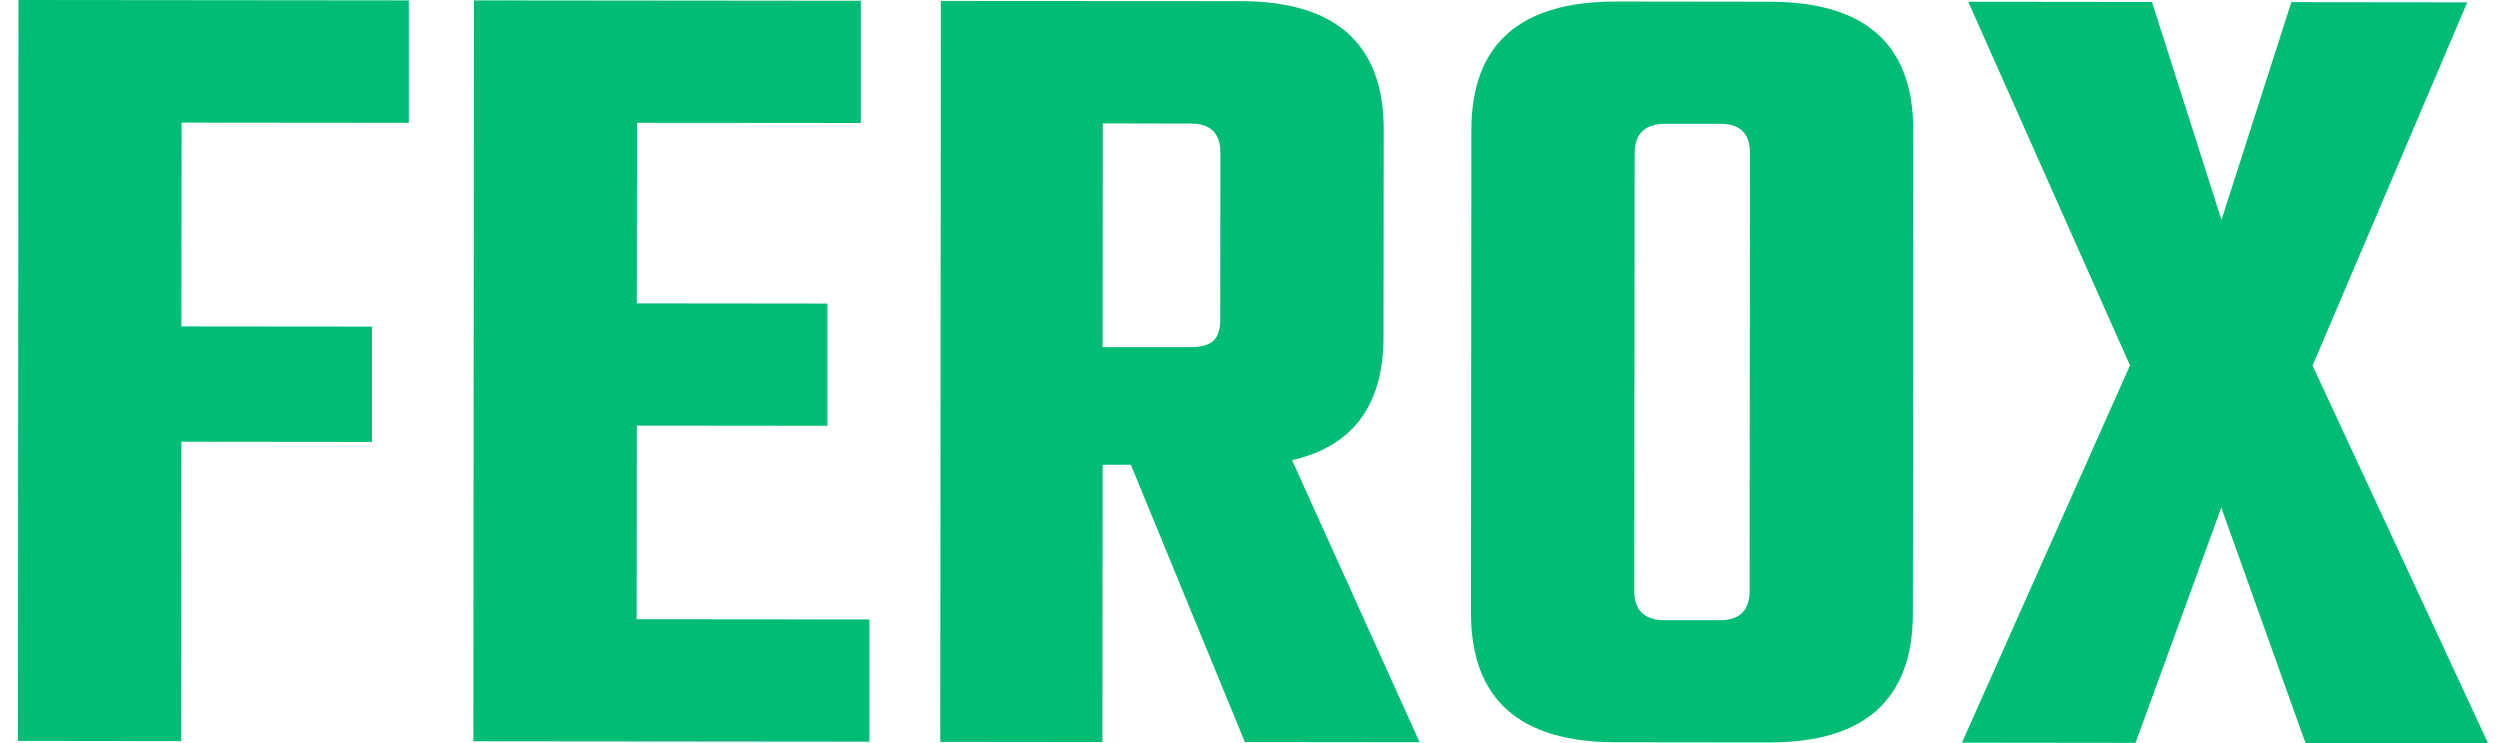
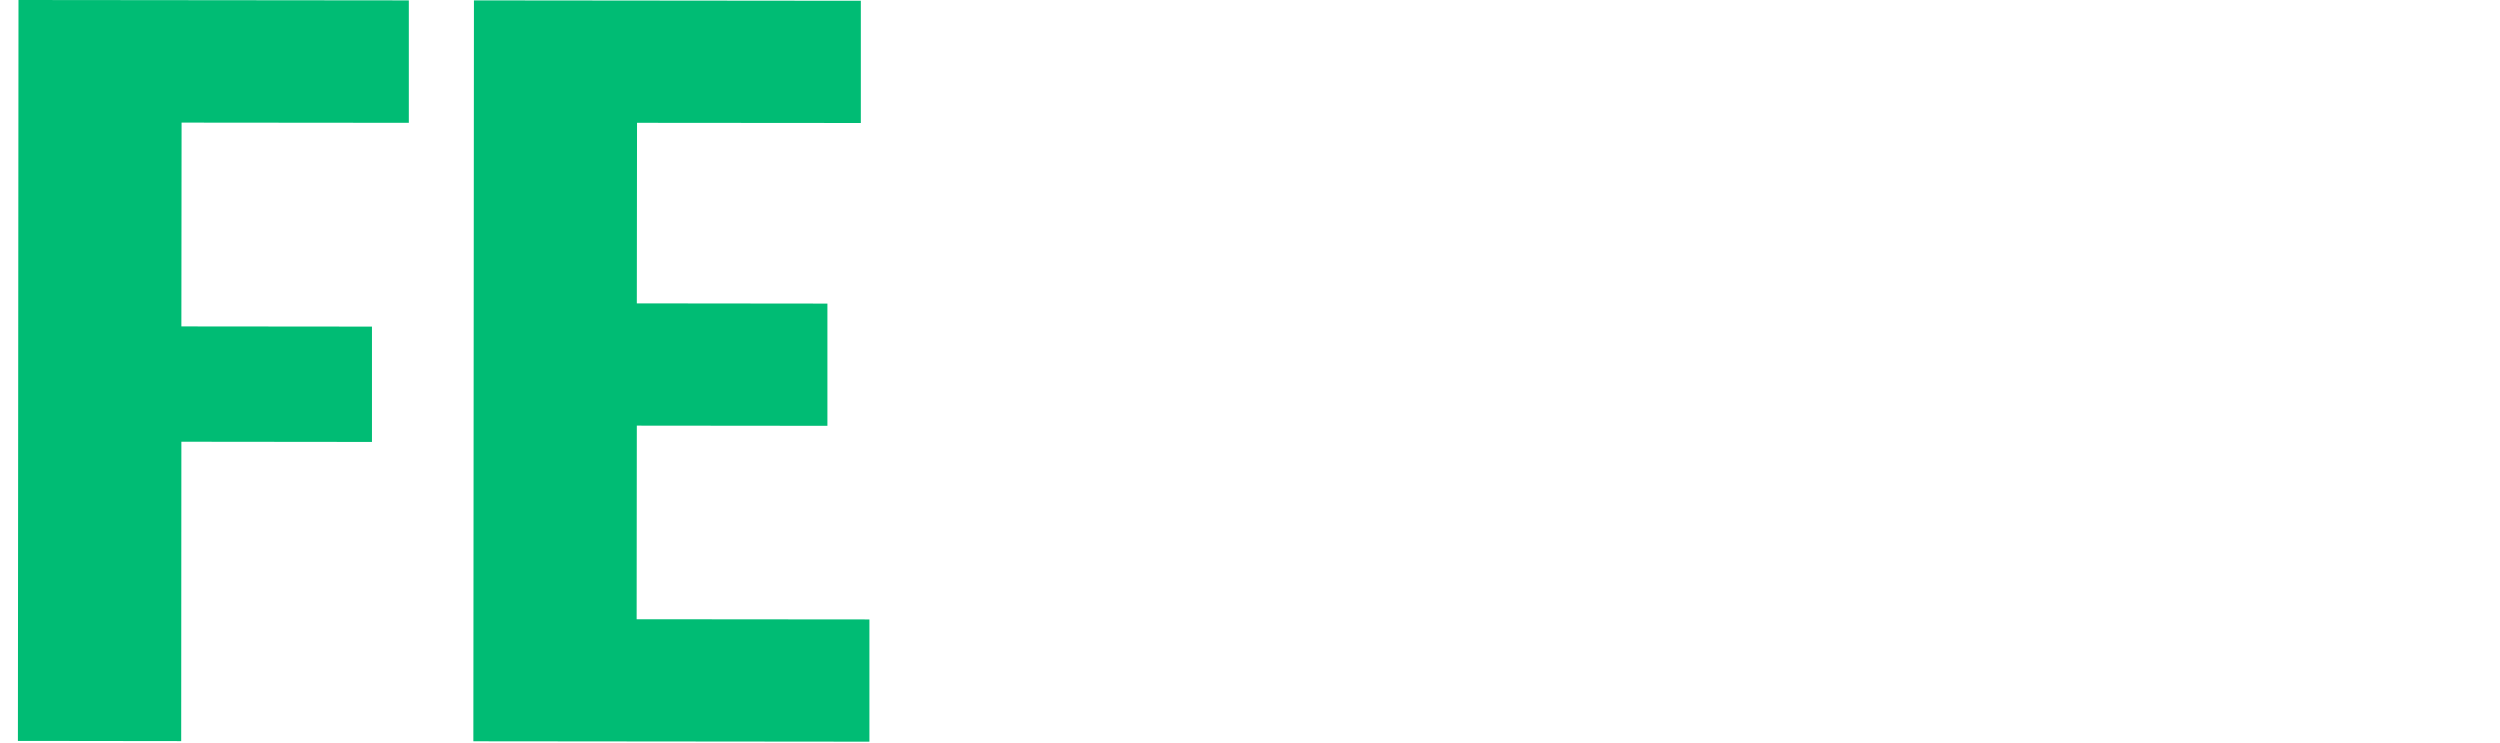
<svg xmlns="http://www.w3.org/2000/svg" width="111" height="33" viewBox="0 0 111 33" fill="none">
  <path d="M18.152 5.453L8.062 5.444L8.053 14.493L16.515 14.501V19.622L8.053 19.613L8.045 32.905L0.795 32.896L0.821 0L18.152 0.017V5.453Z" fill="#00BC74" />
  <path d="M28.267 27.494L38.602 27.503V32.93L21.017 32.913L21.043 0.017L38.221 0.034V5.461L28.284 5.453L28.275 13.47L36.737 13.479V18.906L28.275 18.898L28.267 27.494Z" fill="#00BC74" />
-   <path d="M48.956 20.635L48.947 32.946L41.748 32.938L41.774 0.042L55.052 0.05C59.308 0.05 61.437 1.95 61.437 5.742L61.428 14.952C61.428 17.985 60.071 19.817 57.367 20.43L63.031 32.955L55.272 32.946L50.211 20.635H48.956ZM48.964 5.478L48.956 15.412H52.856C53.331 15.412 53.67 15.318 53.873 15.131C54.077 14.943 54.179 14.62 54.179 14.177L54.187 6.781C54.187 5.921 53.746 5.486 52.873 5.486L48.964 5.478Z" fill="#00BC74" />
-   <path d="M71.772 0.068L78.564 0.077C82.82 0.077 84.949 1.977 84.949 5.768L84.932 27.23C84.932 31.056 82.795 32.973 78.539 32.964L71.747 32.956C67.457 32.956 65.311 31.039 65.311 27.213L65.329 5.751C65.337 1.96 67.482 0.06 71.772 0.068ZM77.682 26.242L77.699 6.791C77.699 5.93 77.258 5.496 76.385 5.496H73.951C73.036 5.496 72.586 5.93 72.578 6.791L72.561 26.242C72.561 27.103 73.019 27.537 73.926 27.537H76.359C77.241 27.537 77.682 27.103 77.682 26.242Z" fill="#00BC74" />
-   <path d="M102.678 16.232L110.47 33L102.364 32.991L98.625 22.537L94.818 32.983L87.111 32.974L94.572 16.224L87.391 0.078L95.547 0.087L98.634 9.765L101.737 0.095L109.546 0.104L102.678 16.232Z" fill="#00BC74" />
</svg>